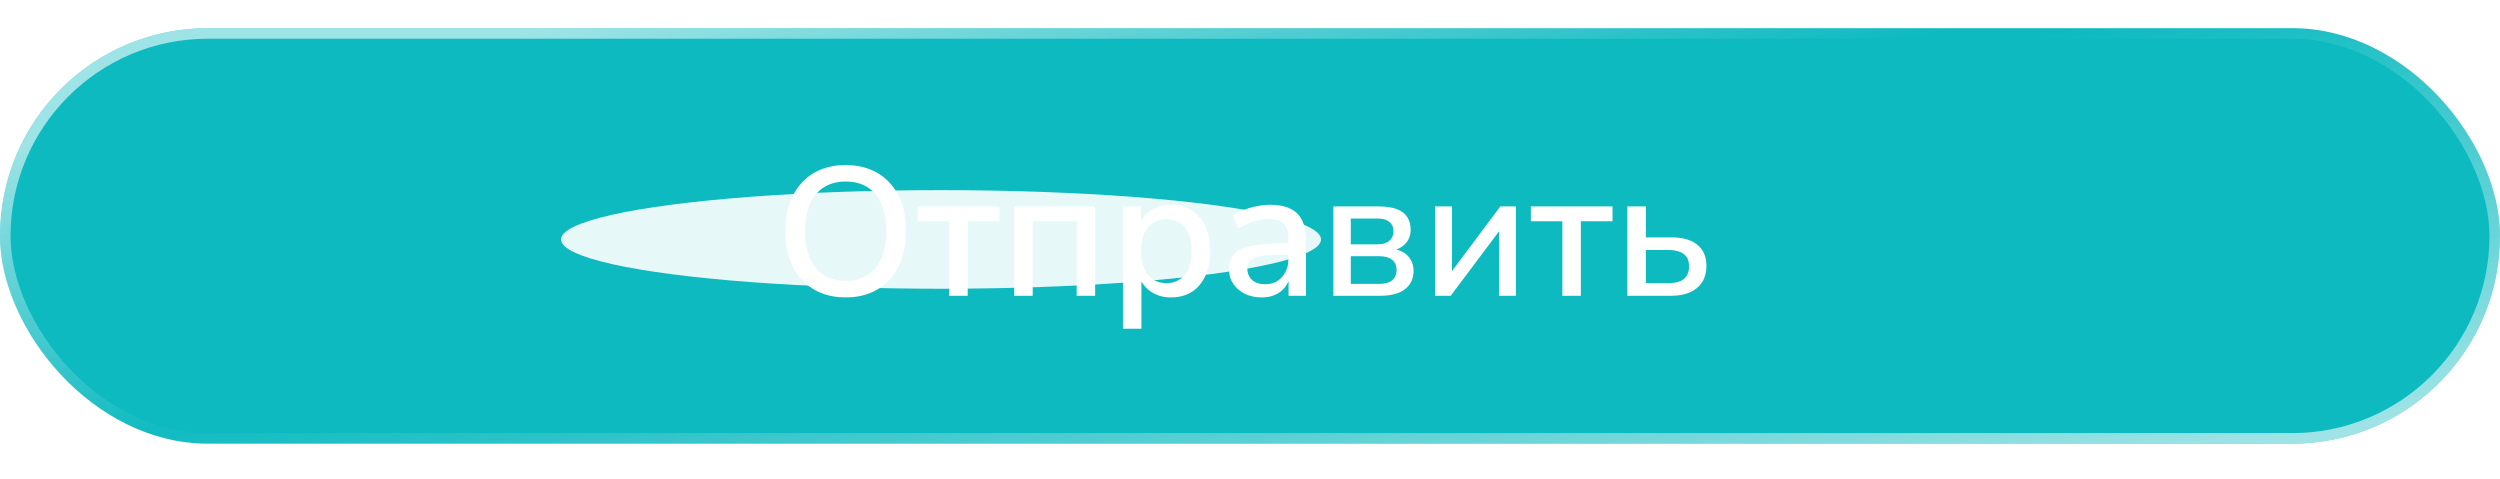
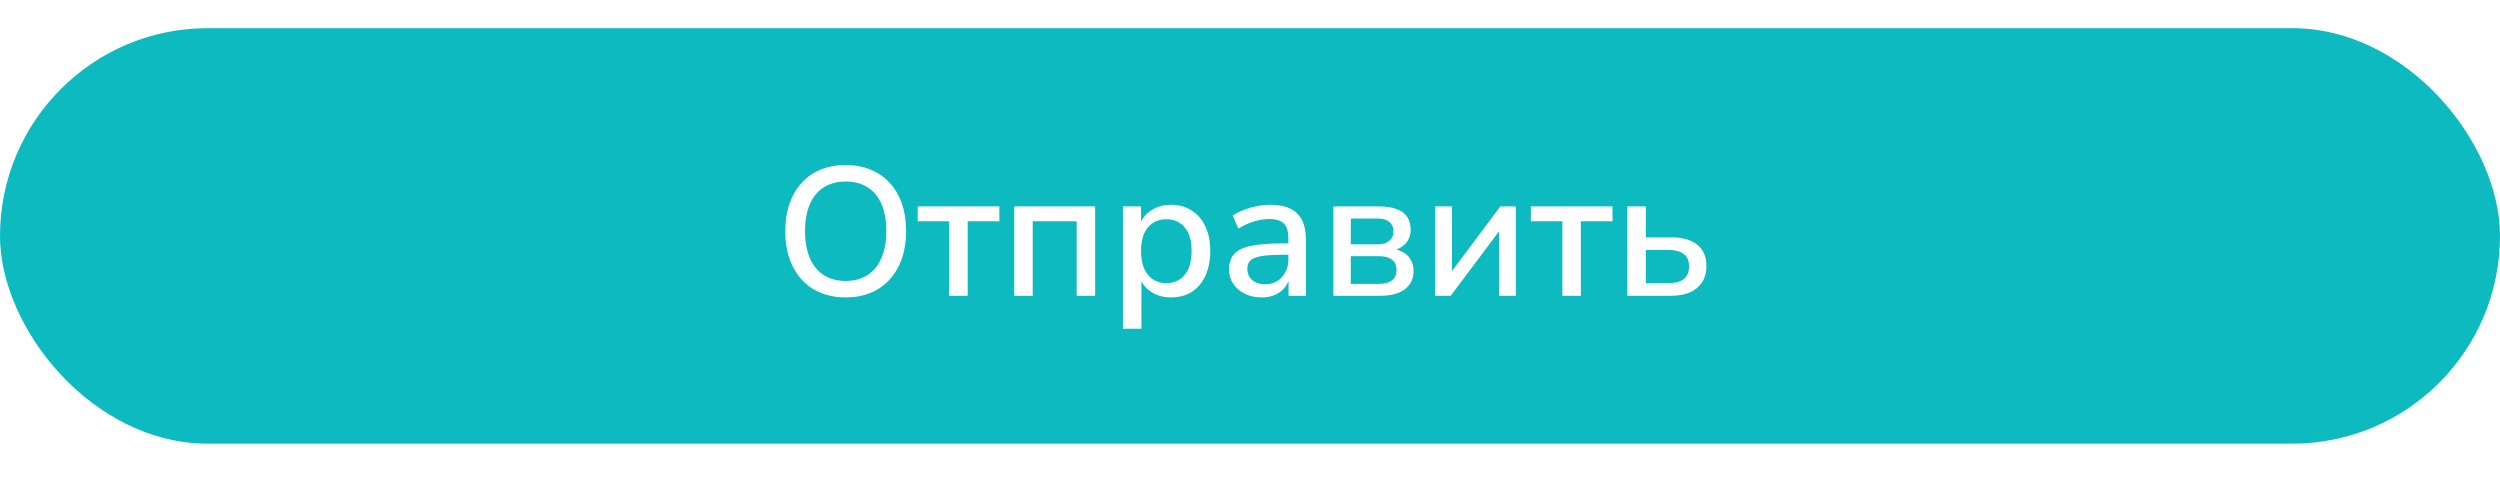
<svg xmlns="http://www.w3.org/2000/svg" width="355" height="68" viewBox="0 0 355 68" fill="none">
  <g filter="url(#filter0_i_455_23)">
    <rect y="4" width="355" height="59" rx="29.5" fill="#0CBAC0" />
  </g>
-   <rect x="0.75" y="4.75" width="353.5" height="57.5" rx="28.75" stroke="url(#paint0_linear_455_23)" stroke-opacity="0.6" stroke-width="1.5" />
-   <rect x="0.75" y="4.75" width="353.5" height="57.5" rx="28.75" stroke="url(#paint1_linear_455_23)" stroke-opacity="0.6" stroke-width="1.5" />
  <g filter="url(#filter1_f_455_23)">
-     <ellipse cx="133.628" cy="34" rx="53.956" ry="7" fill="white" fill-opacity="0.9" />
-   </g>
+     </g>
  <path d="M120.088 42.234C118.788 42.234 117.609 42.017 116.552 41.584C115.495 41.151 114.585 40.518 113.822 39.686C113.077 38.854 112.505 37.866 112.106 36.722C111.707 35.561 111.508 34.261 111.508 32.822C111.508 31.383 111.707 30.092 112.106 28.948C112.505 27.787 113.077 26.799 113.822 25.984C114.567 25.152 115.469 24.519 116.526 24.086C117.583 23.653 118.771 23.436 120.088 23.436C121.388 23.436 122.567 23.653 123.624 24.086C124.681 24.519 125.583 25.143 126.328 25.958C127.091 26.773 127.671 27.761 128.07 28.922C128.469 30.066 128.668 31.357 128.668 32.796C128.668 34.235 128.469 35.535 128.07 36.696C127.671 37.857 127.091 38.854 126.328 39.686C125.583 40.518 124.681 41.151 123.624 41.584C122.567 42.017 121.388 42.234 120.088 42.234ZM120.088 39.894C121.301 39.894 122.333 39.617 123.182 39.062C124.049 38.507 124.707 37.701 125.158 36.644C125.626 35.587 125.86 34.313 125.86 32.822C125.86 31.331 125.635 30.057 125.184 29C124.733 27.943 124.075 27.145 123.208 26.608C122.359 26.053 121.319 25.776 120.088 25.776C118.875 25.776 117.835 26.053 116.968 26.608C116.119 27.145 115.46 27.943 114.992 29C114.541 30.057 114.316 31.331 114.316 32.822C114.316 34.295 114.541 35.569 114.992 36.644C115.46 37.701 116.119 38.507 116.968 39.062C117.835 39.617 118.875 39.894 120.088 39.894ZM134.788 42V31.418H130.316V29.312H141.912V31.418H137.414V42H134.788ZM144.019 42V29.312H155.511V42H152.885V31.418H146.645V42H144.019ZM159.457 46.68V29.312H162.031V32.172H161.745C162.022 31.236 162.568 30.491 163.383 29.936C164.198 29.364 165.16 29.078 166.269 29.078C167.396 29.078 168.375 29.347 169.207 29.884C170.056 30.421 170.706 31.175 171.157 32.146C171.625 33.117 171.859 34.287 171.859 35.656C171.859 36.991 171.625 38.161 171.157 39.166C170.706 40.154 170.065 40.917 169.233 41.454C168.401 41.974 167.413 42.234 166.269 42.234C165.177 42.234 164.224 41.957 163.409 41.402C162.594 40.847 162.048 40.111 161.771 39.192H162.083V46.68H159.457ZM165.619 40.206C166.711 40.206 167.578 39.816 168.219 39.036C168.878 38.256 169.207 37.129 169.207 35.656C169.207 34.165 168.878 33.039 168.219 32.276C167.578 31.513 166.711 31.132 165.619 31.132C164.544 31.132 163.678 31.513 163.019 32.276C162.36 33.039 162.031 34.165 162.031 35.656C162.031 37.129 162.36 38.256 163.019 39.036C163.678 39.816 164.544 40.206 165.619 40.206ZM179.154 42.234C178.27 42.234 177.472 42.061 176.762 41.714C176.068 41.367 175.522 40.899 175.124 40.31C174.725 39.721 174.526 39.053 174.526 38.308C174.526 37.372 174.76 36.635 175.228 36.098C175.713 35.543 176.502 35.153 177.594 34.928C178.703 34.685 180.194 34.564 182.066 34.564H183.288V36.176H182.092C181.156 36.176 180.367 36.211 179.726 36.28C179.084 36.349 178.573 36.462 178.192 36.618C177.81 36.757 177.533 36.956 177.36 37.216C177.204 37.476 177.126 37.788 177.126 38.152C177.126 38.811 177.351 39.348 177.802 39.764C178.252 40.163 178.876 40.362 179.674 40.362C180.315 40.362 180.878 40.215 181.364 39.92C181.849 39.608 182.23 39.192 182.508 38.672C182.802 38.152 182.95 37.554 182.95 36.878V33.888C182.95 32.9 182.742 32.189 182.326 31.756C181.91 31.323 181.225 31.106 180.272 31.106C179.544 31.106 178.816 31.219 178.088 31.444C177.36 31.652 176.614 31.99 175.852 32.458L175.046 30.612C175.496 30.3 176.016 30.031 176.606 29.806C177.195 29.581 177.81 29.407 178.452 29.286C179.11 29.147 179.743 29.078 180.35 29.078C181.511 29.078 182.464 29.26 183.21 29.624C183.972 29.988 184.536 30.543 184.9 31.288C185.264 32.033 185.446 32.995 185.446 34.174V42H182.976V39.166H183.21C183.071 39.807 182.811 40.362 182.43 40.83C182.066 41.281 181.606 41.627 181.052 41.87C180.497 42.113 179.864 42.234 179.154 42.234ZM189.341 42V29.312H195.815C196.855 29.312 197.705 29.442 198.363 29.702C199.039 29.962 199.533 30.343 199.845 30.846C200.157 31.331 200.313 31.929 200.313 32.64C200.313 33.455 200.036 34.139 199.481 34.694C198.927 35.231 198.199 35.552 197.297 35.656V35.318C198.025 35.335 198.641 35.483 199.143 35.76C199.663 36.037 200.053 36.41 200.313 36.878C200.591 37.329 200.729 37.857 200.729 38.464C200.729 39.556 200.322 40.423 199.507 41.064C198.693 41.688 197.531 42 196.023 42H189.341ZM191.811 40.31H195.867C196.647 40.31 197.245 40.145 197.661 39.816C198.095 39.469 198.311 38.975 198.311 38.334C198.311 37.693 198.095 37.207 197.661 36.878C197.245 36.549 196.647 36.384 195.867 36.384H191.811V40.31ZM191.811 34.694H195.633C196.344 34.694 196.89 34.529 197.271 34.2C197.67 33.871 197.869 33.42 197.869 32.848C197.869 32.259 197.67 31.808 197.271 31.496C196.89 31.184 196.344 31.028 195.633 31.028H191.811V34.694ZM203.789 42V29.312H206.181V39.4H205.505L213.045 29.312H215.255V42H212.863V31.912H213.565L205.999 42H203.789ZM221.853 42V31.418H217.381V29.312H228.977V31.418H224.479V42H221.853ZM231.083 42V29.312H233.709V33.706H237.323C238.953 33.706 240.192 34.061 241.041 34.772C241.891 35.465 242.315 36.479 242.315 37.814C242.315 38.663 242.116 39.409 241.717 40.05C241.319 40.674 240.747 41.159 240.001 41.506C239.256 41.835 238.363 42 237.323 42H231.083ZM233.709 40.206H236.985C237.887 40.206 238.589 40.015 239.091 39.634C239.594 39.235 239.845 38.629 239.845 37.814C239.845 37.017 239.594 36.436 239.091 36.072C238.589 35.691 237.887 35.5 236.985 35.5H233.709V40.206Z" fill="white" />
  <defs>
    <filter id="filter0_i_455_23" x="0" y="4" width="355" height="59" filterUnits="userSpaceOnUse" color-interpolation-filters="sRGB">
      <feFlood flood-opacity="0" result="BackgroundImageFix" />
      <feBlend mode="normal" in="SourceGraphic" in2="BackgroundImageFix" result="shape" />
      <feColorMatrix in="SourceAlpha" type="matrix" values="0 0 0 0 0 0 0 0 0 0 0 0 0 0 0 0 0 0 127 0" result="hardAlpha" />
      <feOffset />
      <feGaussianBlur stdDeviation="17" />
      <feComposite in2="hardAlpha" operator="arithmetic" k2="-1" k3="1" />
      <feColorMatrix type="matrix" values="0 0 0 0 0.047 0 0 0 0 0.729 0 0 0 0 0.753 0 0 0 1 0" />
      <feBlend mode="normal" in2="shape" result="effect1_innerShadow_455_23" />
    </filter>
    <filter id="filter1_f_455_23" x="52.672" y="0" width="161.91" height="68" filterUnits="userSpaceOnUse" color-interpolation-filters="sRGB">
      <feFlood flood-opacity="0" result="BackgroundImageFix" />
      <feBlend mode="normal" in="SourceGraphic" in2="BackgroundImageFix" result="shape" />
      <feGaussianBlur stdDeviation="13.5" result="effect1_foregroundBlur_455_23" />
    </filter>
    <linearGradient id="paint0_linear_455_23" x1="23.075" y1="16.39" x2="32.81" y2="59.538" gradientUnits="userSpaceOnUse">
      <stop stop-color="white" />
      <stop offset="1" stop-color="white" stop-opacity="0" />
    </linearGradient>
    <linearGradient id="paint1_linear_455_23" x1="342.748" y1="58.845" x2="330.009" y2="-3.592" gradientUnits="userSpaceOnUse">
      <stop stop-color="white" />
      <stop offset="1" stop-color="white" stop-opacity="0" />
    </linearGradient>
  </defs>
</svg>